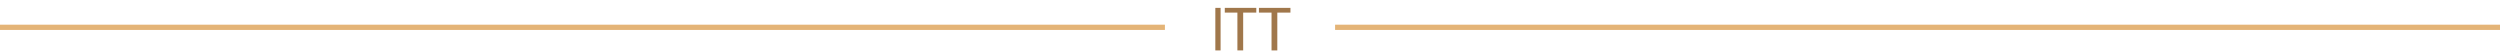
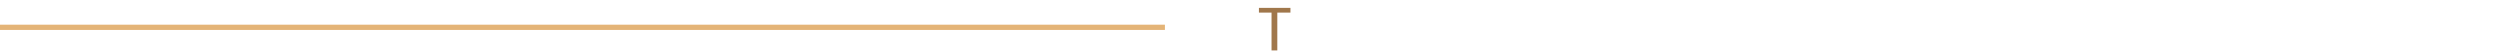
<svg xmlns="http://www.w3.org/2000/svg" id="Layer_1" x="0px" y="0px" viewBox="0 0 476 10.4" style="enable-background:new 0 0 476 10.4;" xml:space="preserve">
  <style type="text/css"> .st0{fill:none;stroke:#E4B477;stroke-miterlimit:10;} .st1{fill:#A0774B;} </style>
  <title>divider dark</title>
  <line class="st0" x1="0" y1="5.2" x2="221.8" y2="5.2" />
-   <line class="st0" x1="254.2" y1="5.2" x2="476" y2="5.2" />
  <g>
-     <path class="st1" d="M232.4,1.5v8.1h-1V1.5H232.4z" />
-     <path class="st1" d="M235.7,2.4h-2.5V1.5h6v0.9h-2.5v7.2h-1.1V2.4z" />
    <path class="st1" d="M242.2,2.4h-2.5V1.5h6v0.9h-2.5v7.2h-1.1V2.4z" />
  </g>
</svg>